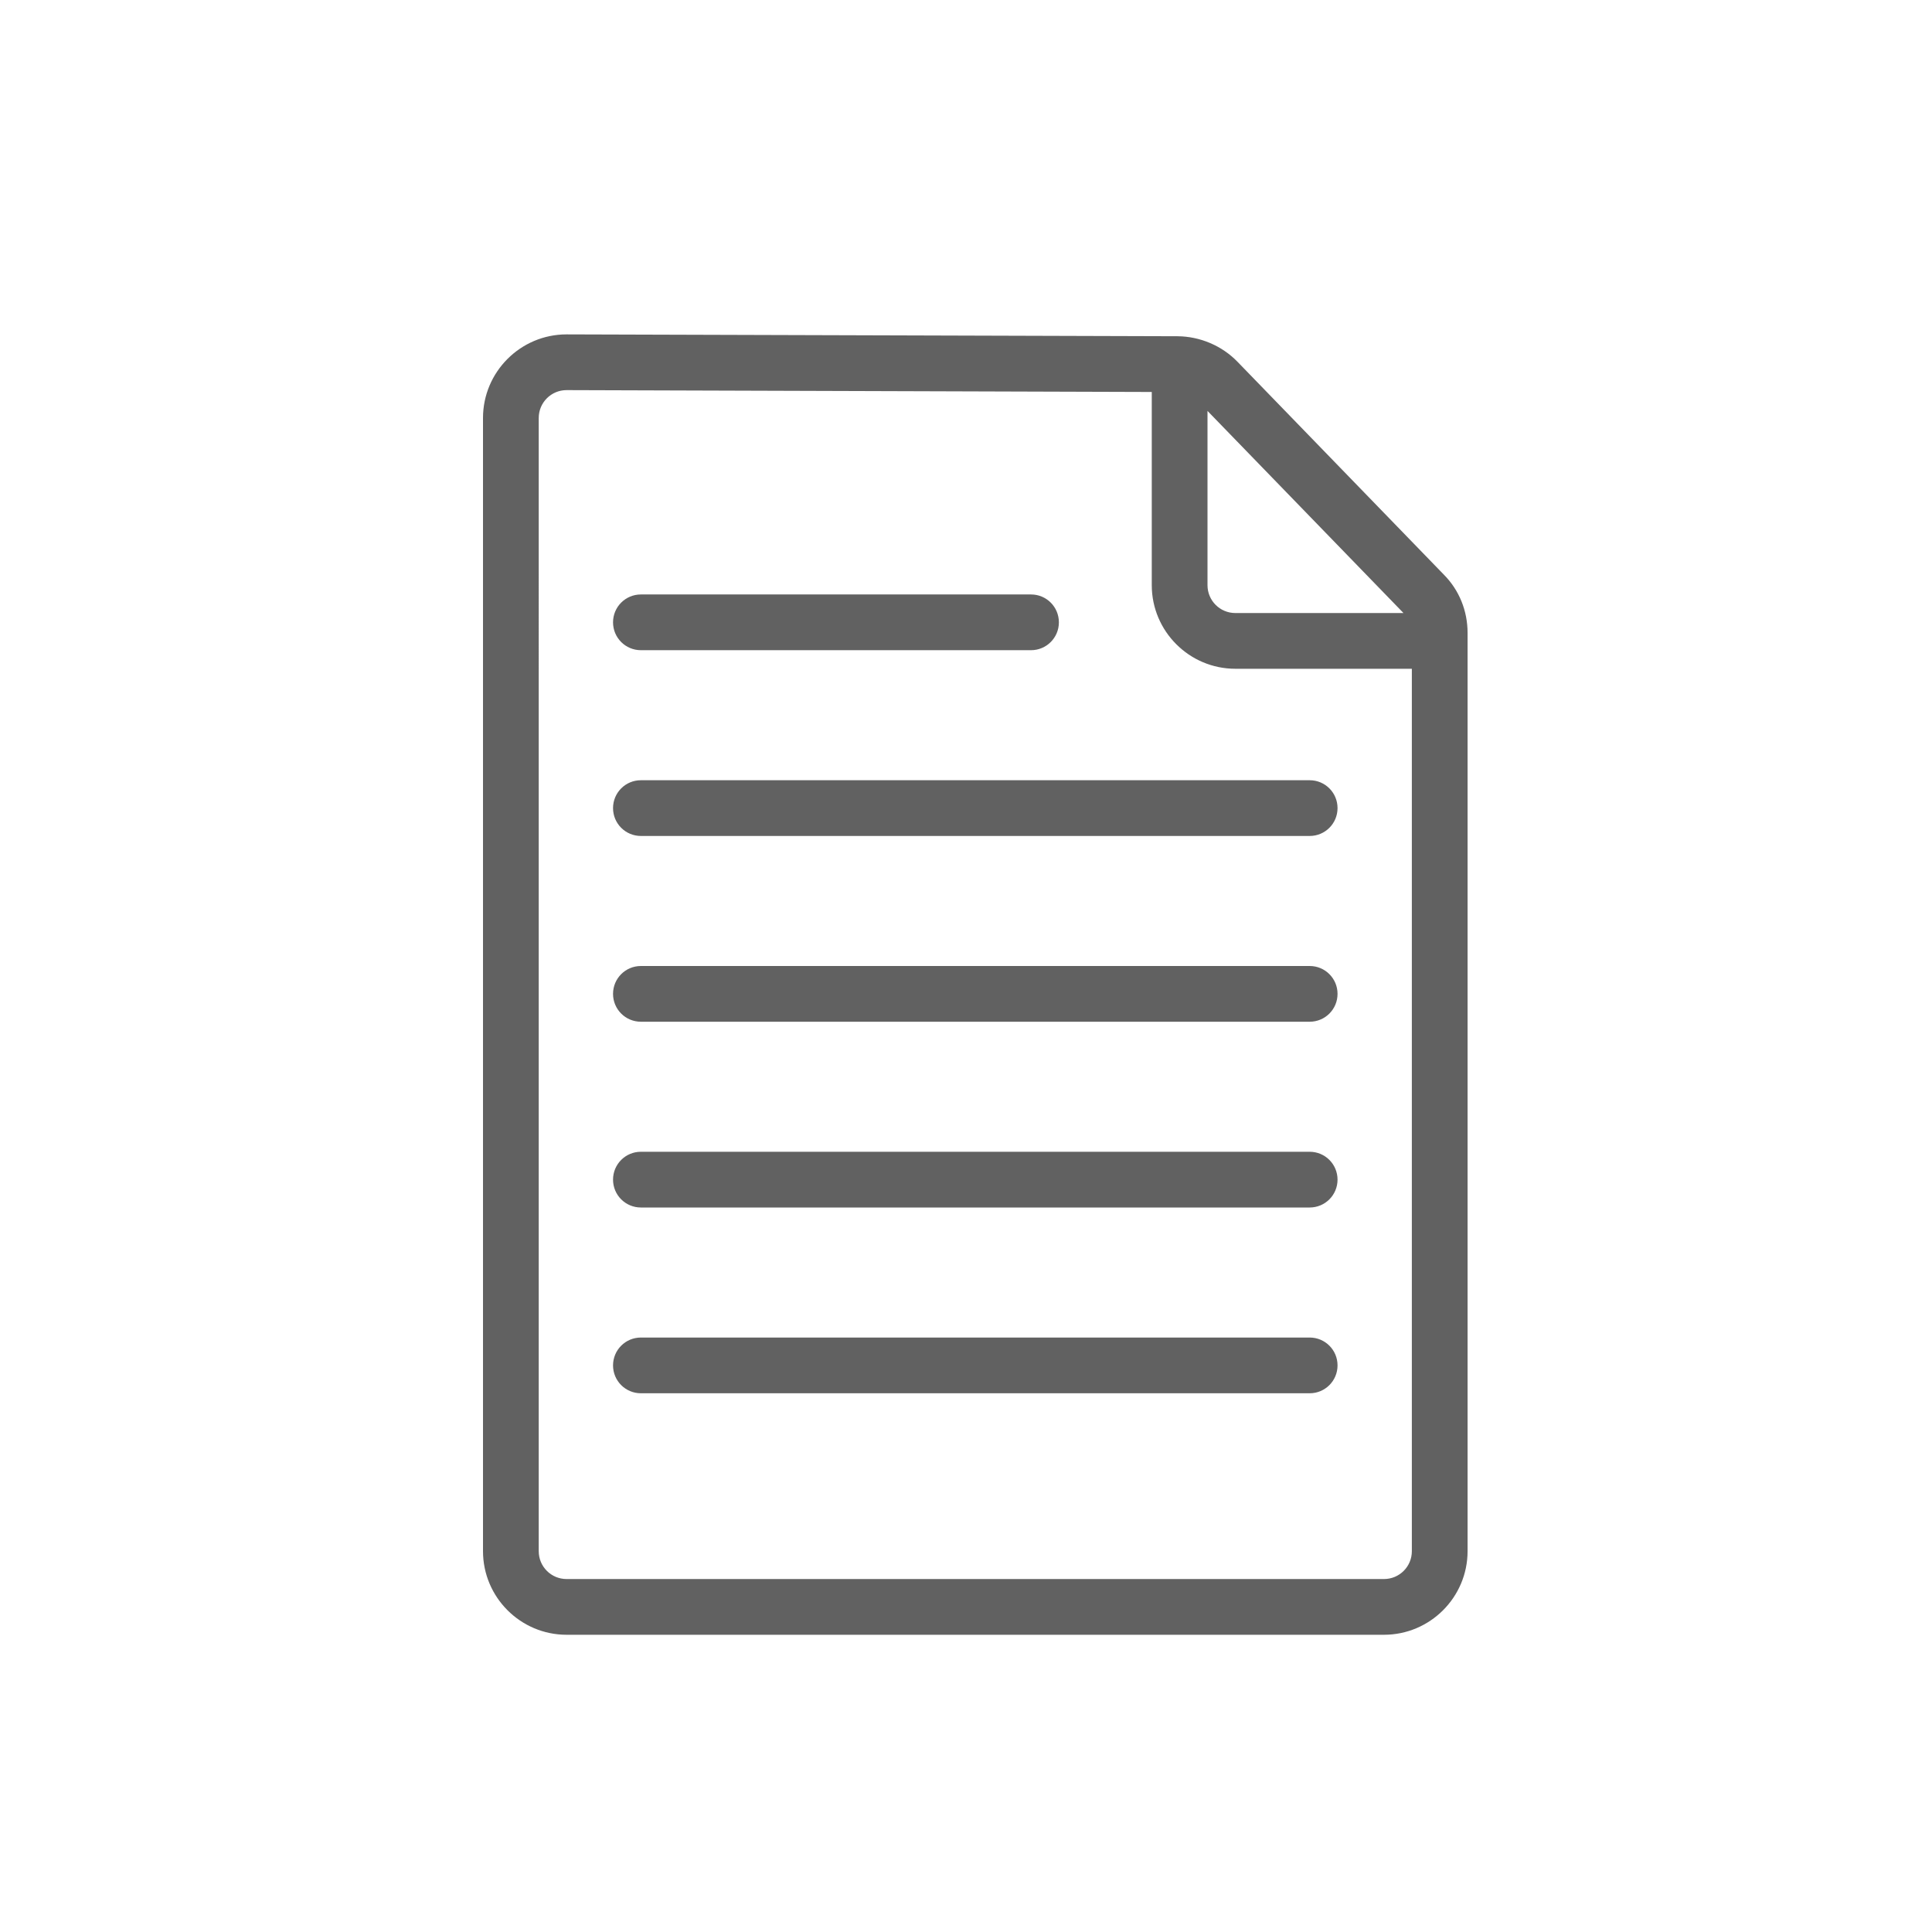
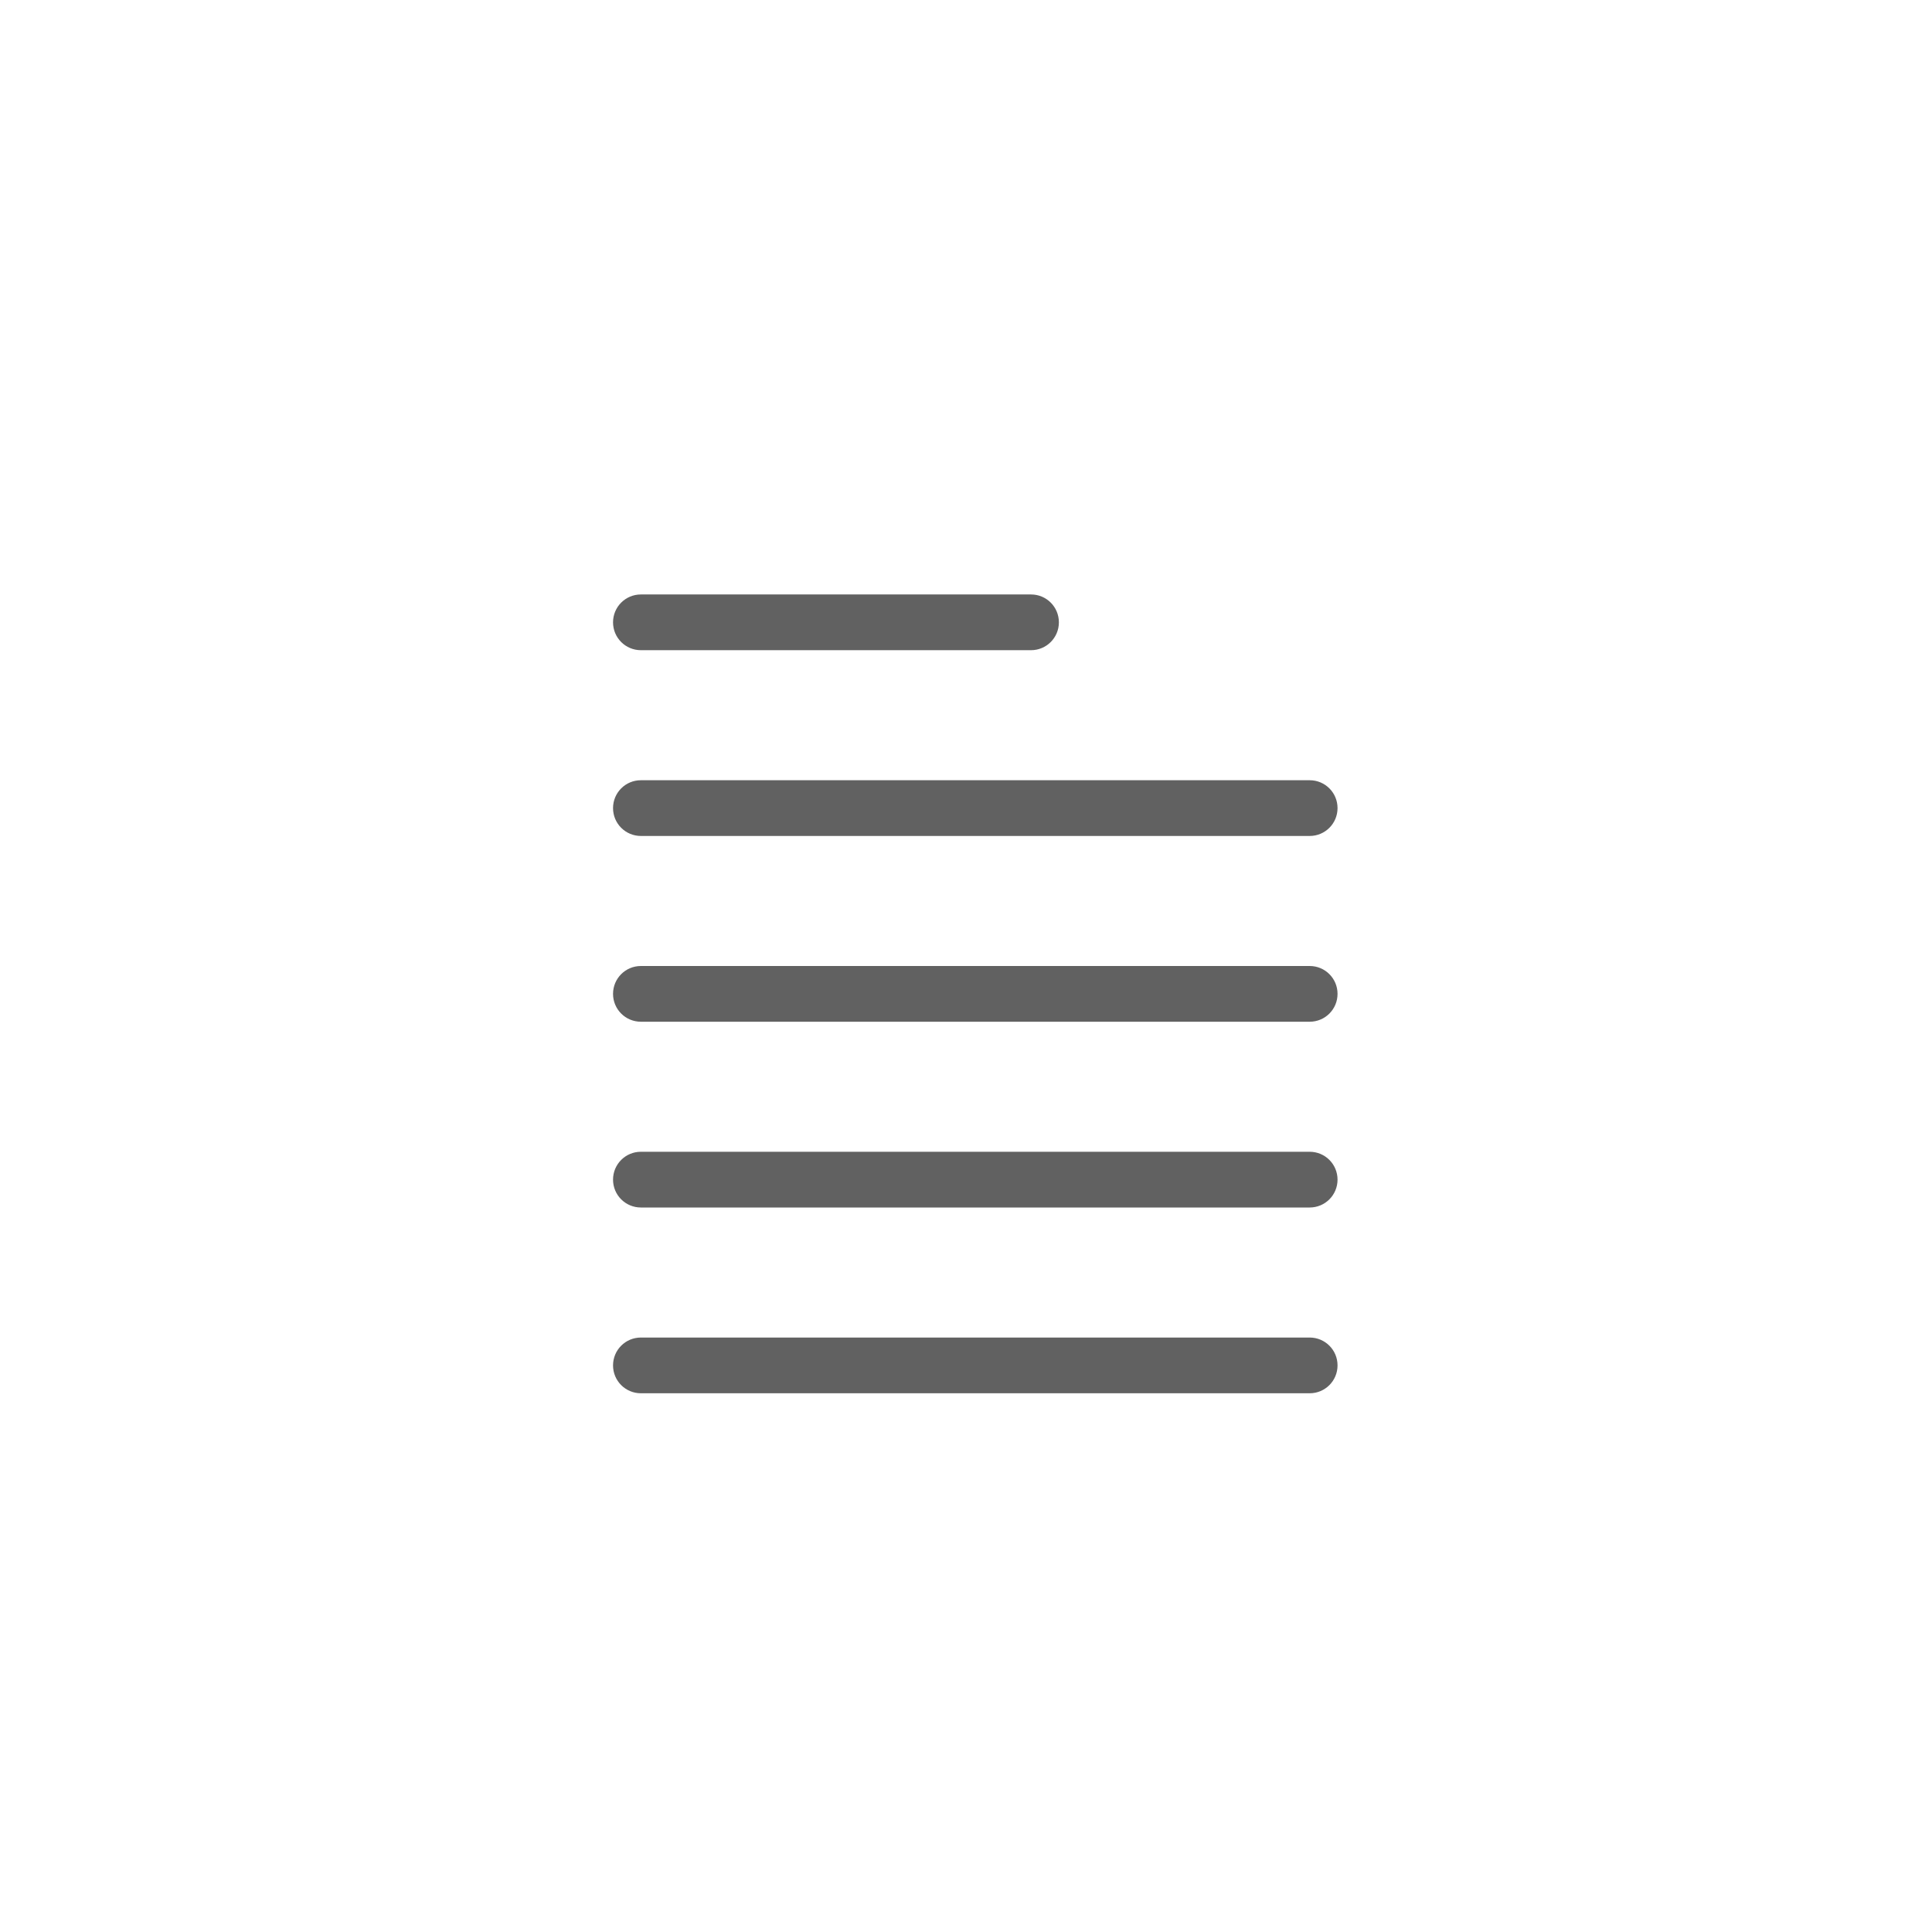
<svg xmlns="http://www.w3.org/2000/svg" id="Layer_1" width="104" height="104" version="1.1" viewBox="0 0 104 104">
  <defs>
    <style>
      .st0 {
        fill: #616161;
      }
    </style>
  </defs>
-   <path class="st0" d="M77.73,30.94l-11.11-11.46c-.84-.87-2.02-1.37-3.23-1.38l-32.89-.1c-2.48,0-4.5,2.02-4.5,4.5v61c0,2.48,2.02,4.5,4.5,4.5h44c2.48,0,4.5-2.02,4.5-4.5v-49.43c0-1.19-.45-2.3-1.27-3.13ZM75.55,33h-9.05c-.83,0-1.5-.67-1.5-1.5v-9.38l10.55,10.88ZM74.5,85H30.5c-.83,0-1.5-.67-1.5-1.5V22.5c0-.83.67-1.5,1.5-1.5l31.5.1v10.4c0,2.48,2.02,4.5,4.5,4.5h9.5v47.5c0,.83-.67,1.5-1.5,1.5Z" />
  <path class="st0" d="M34.5,35h21c.83,0,1.5-.67,1.5-1.5s-.67-1.5-1.5-1.5h-21c-.83,0-1.5.67-1.5,1.5s.67,1.5,1.5,1.5Z" />
  <path class="st0" d="M70.5,72h-36c-.83,0-1.5.67-1.5,1.5s.67,1.5,1.5,1.5h36c.83,0,1.5-.67,1.5-1.5s-.67-1.5-1.5-1.5Z" />
  <path class="st0" d="M70.5,62h-36c-.83,0-1.5.67-1.5,1.5s.67,1.5,1.5,1.5h36c.83,0,1.5-.67,1.5-1.5s-.67-1.5-1.5-1.5Z" />
  <path class="st0" d="M70.5,52h-36c-.83,0-1.5.67-1.5,1.5s.67,1.5,1.5,1.5h36c.83,0,1.5-.67,1.5-1.5s-.67-1.5-1.5-1.5Z" />
  <path class="st0" d="M70.5,42h-36c-.83,0-1.5.67-1.5,1.5s.67,1.5,1.5,1.5h36c.83,0,1.5-.67,1.5-1.5s-.67-1.5-1.5-1.5Z" />
</svg>